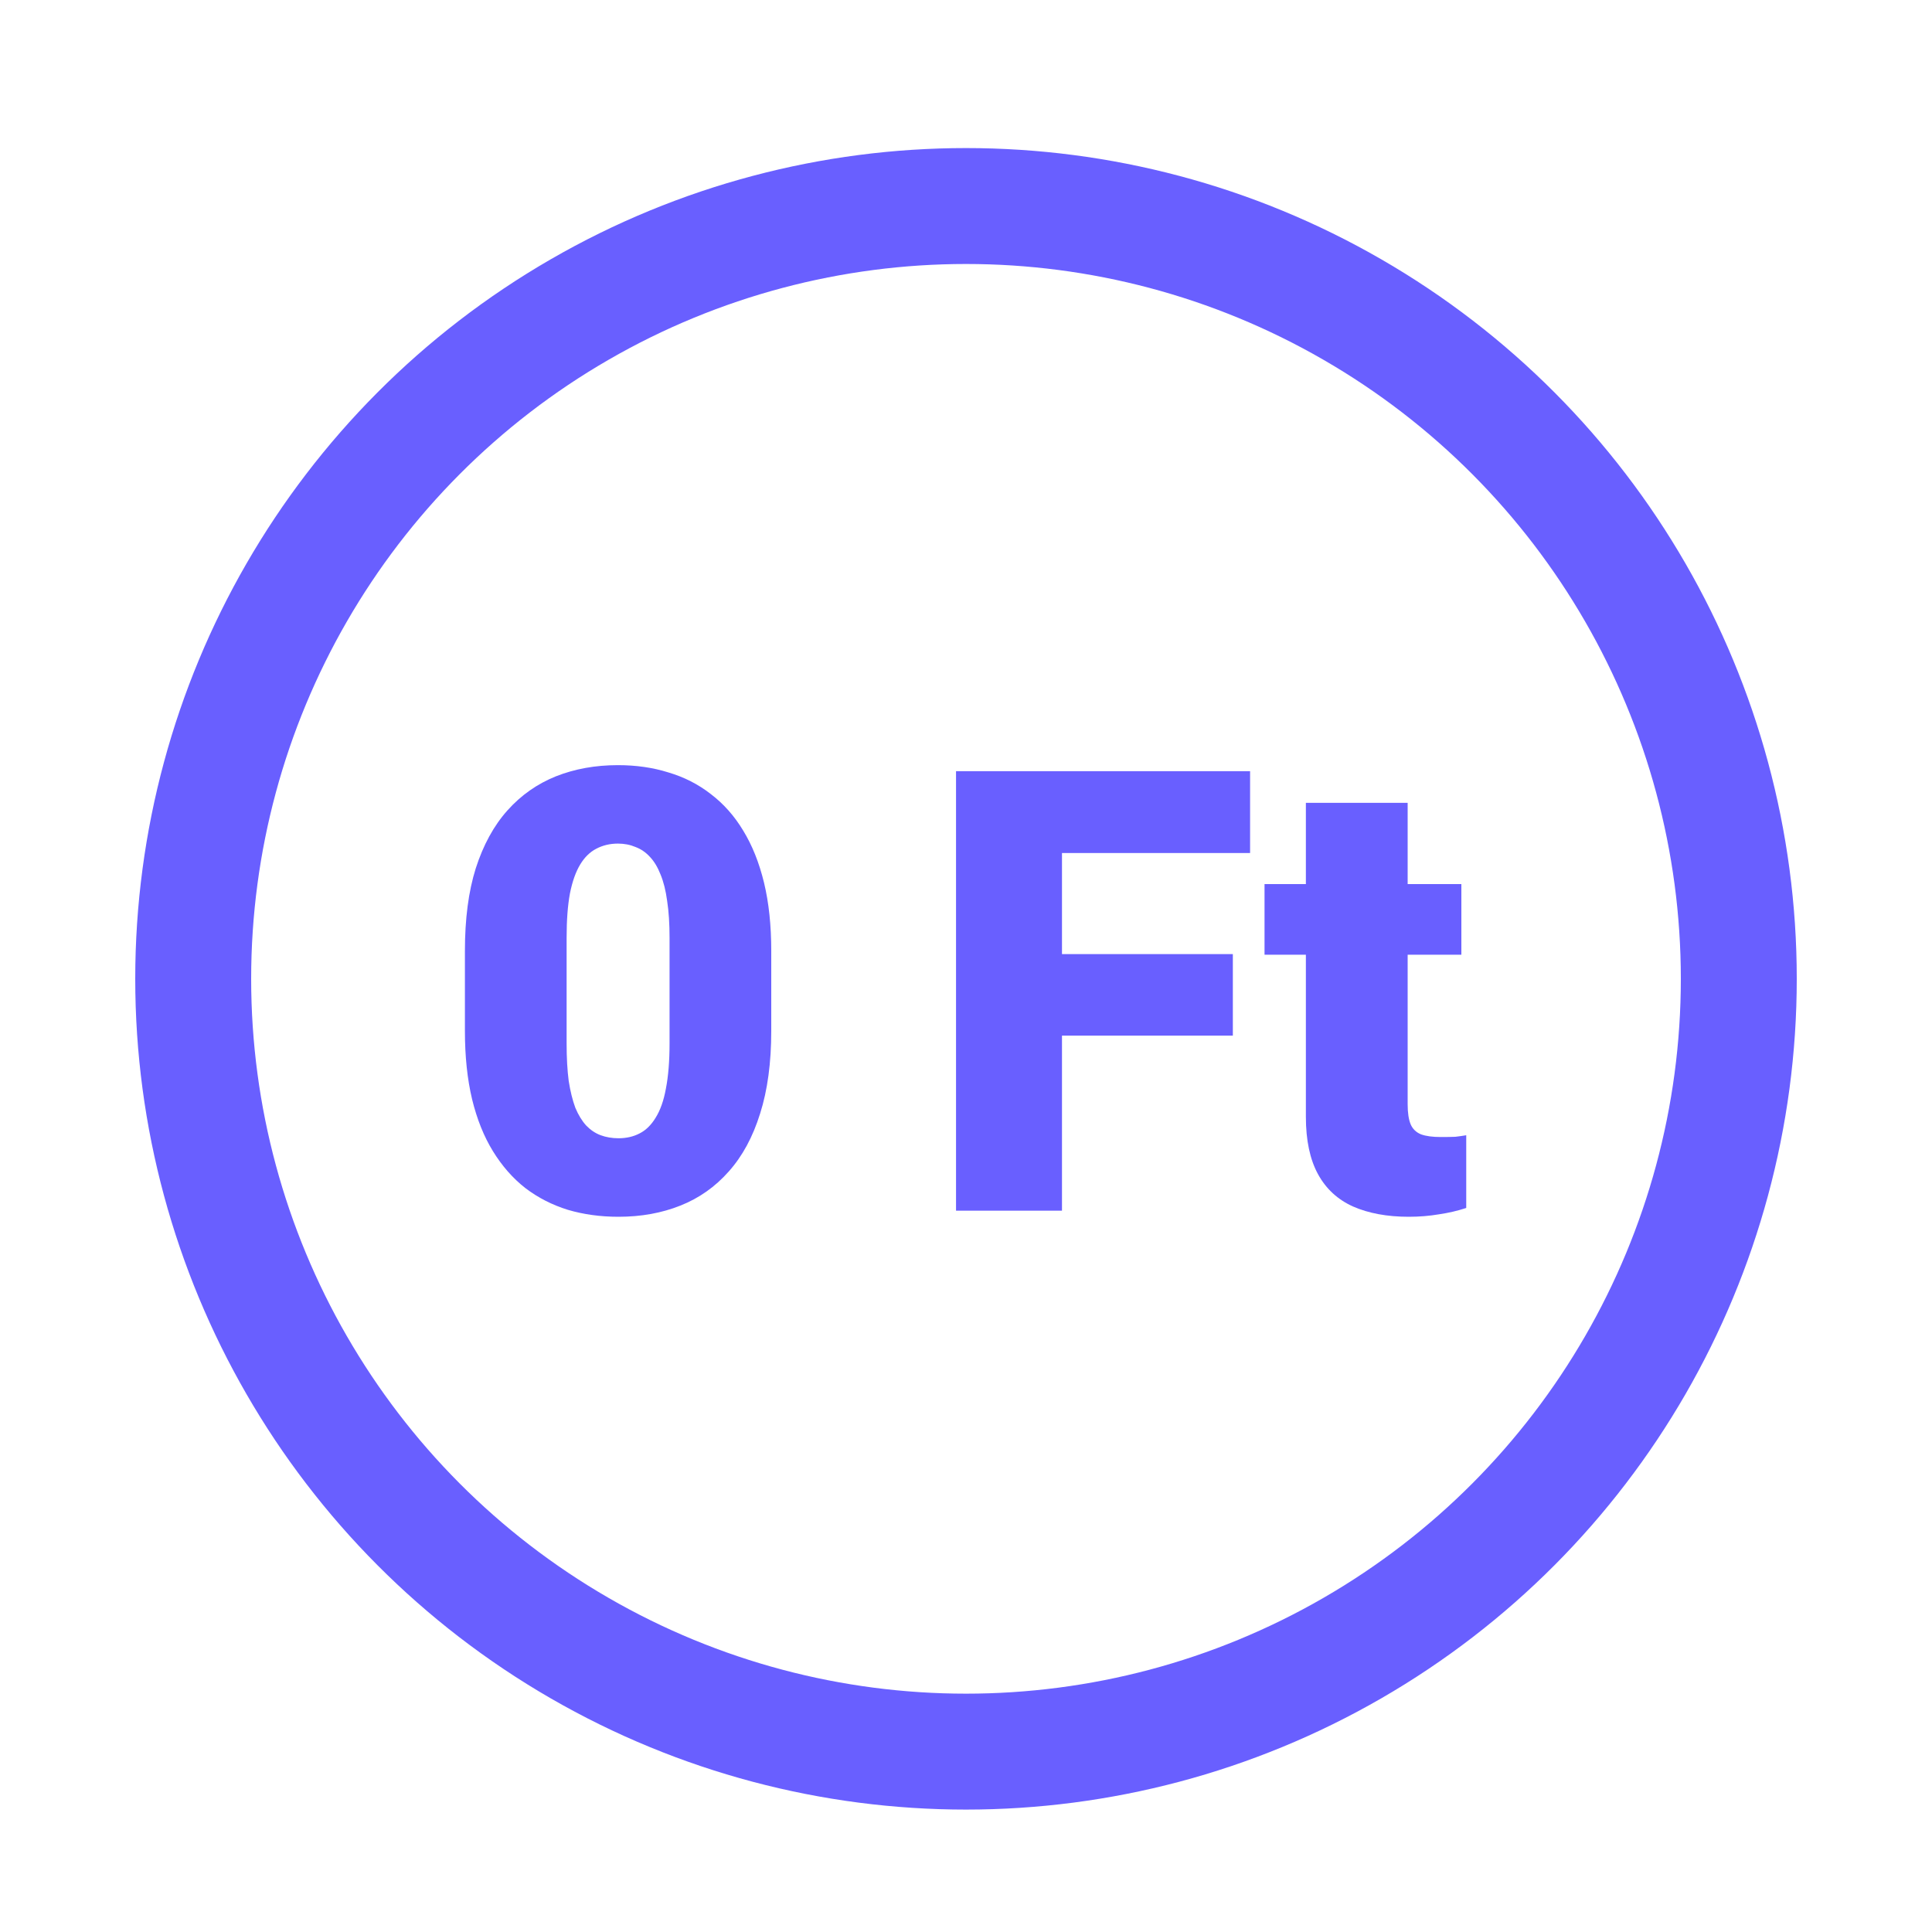
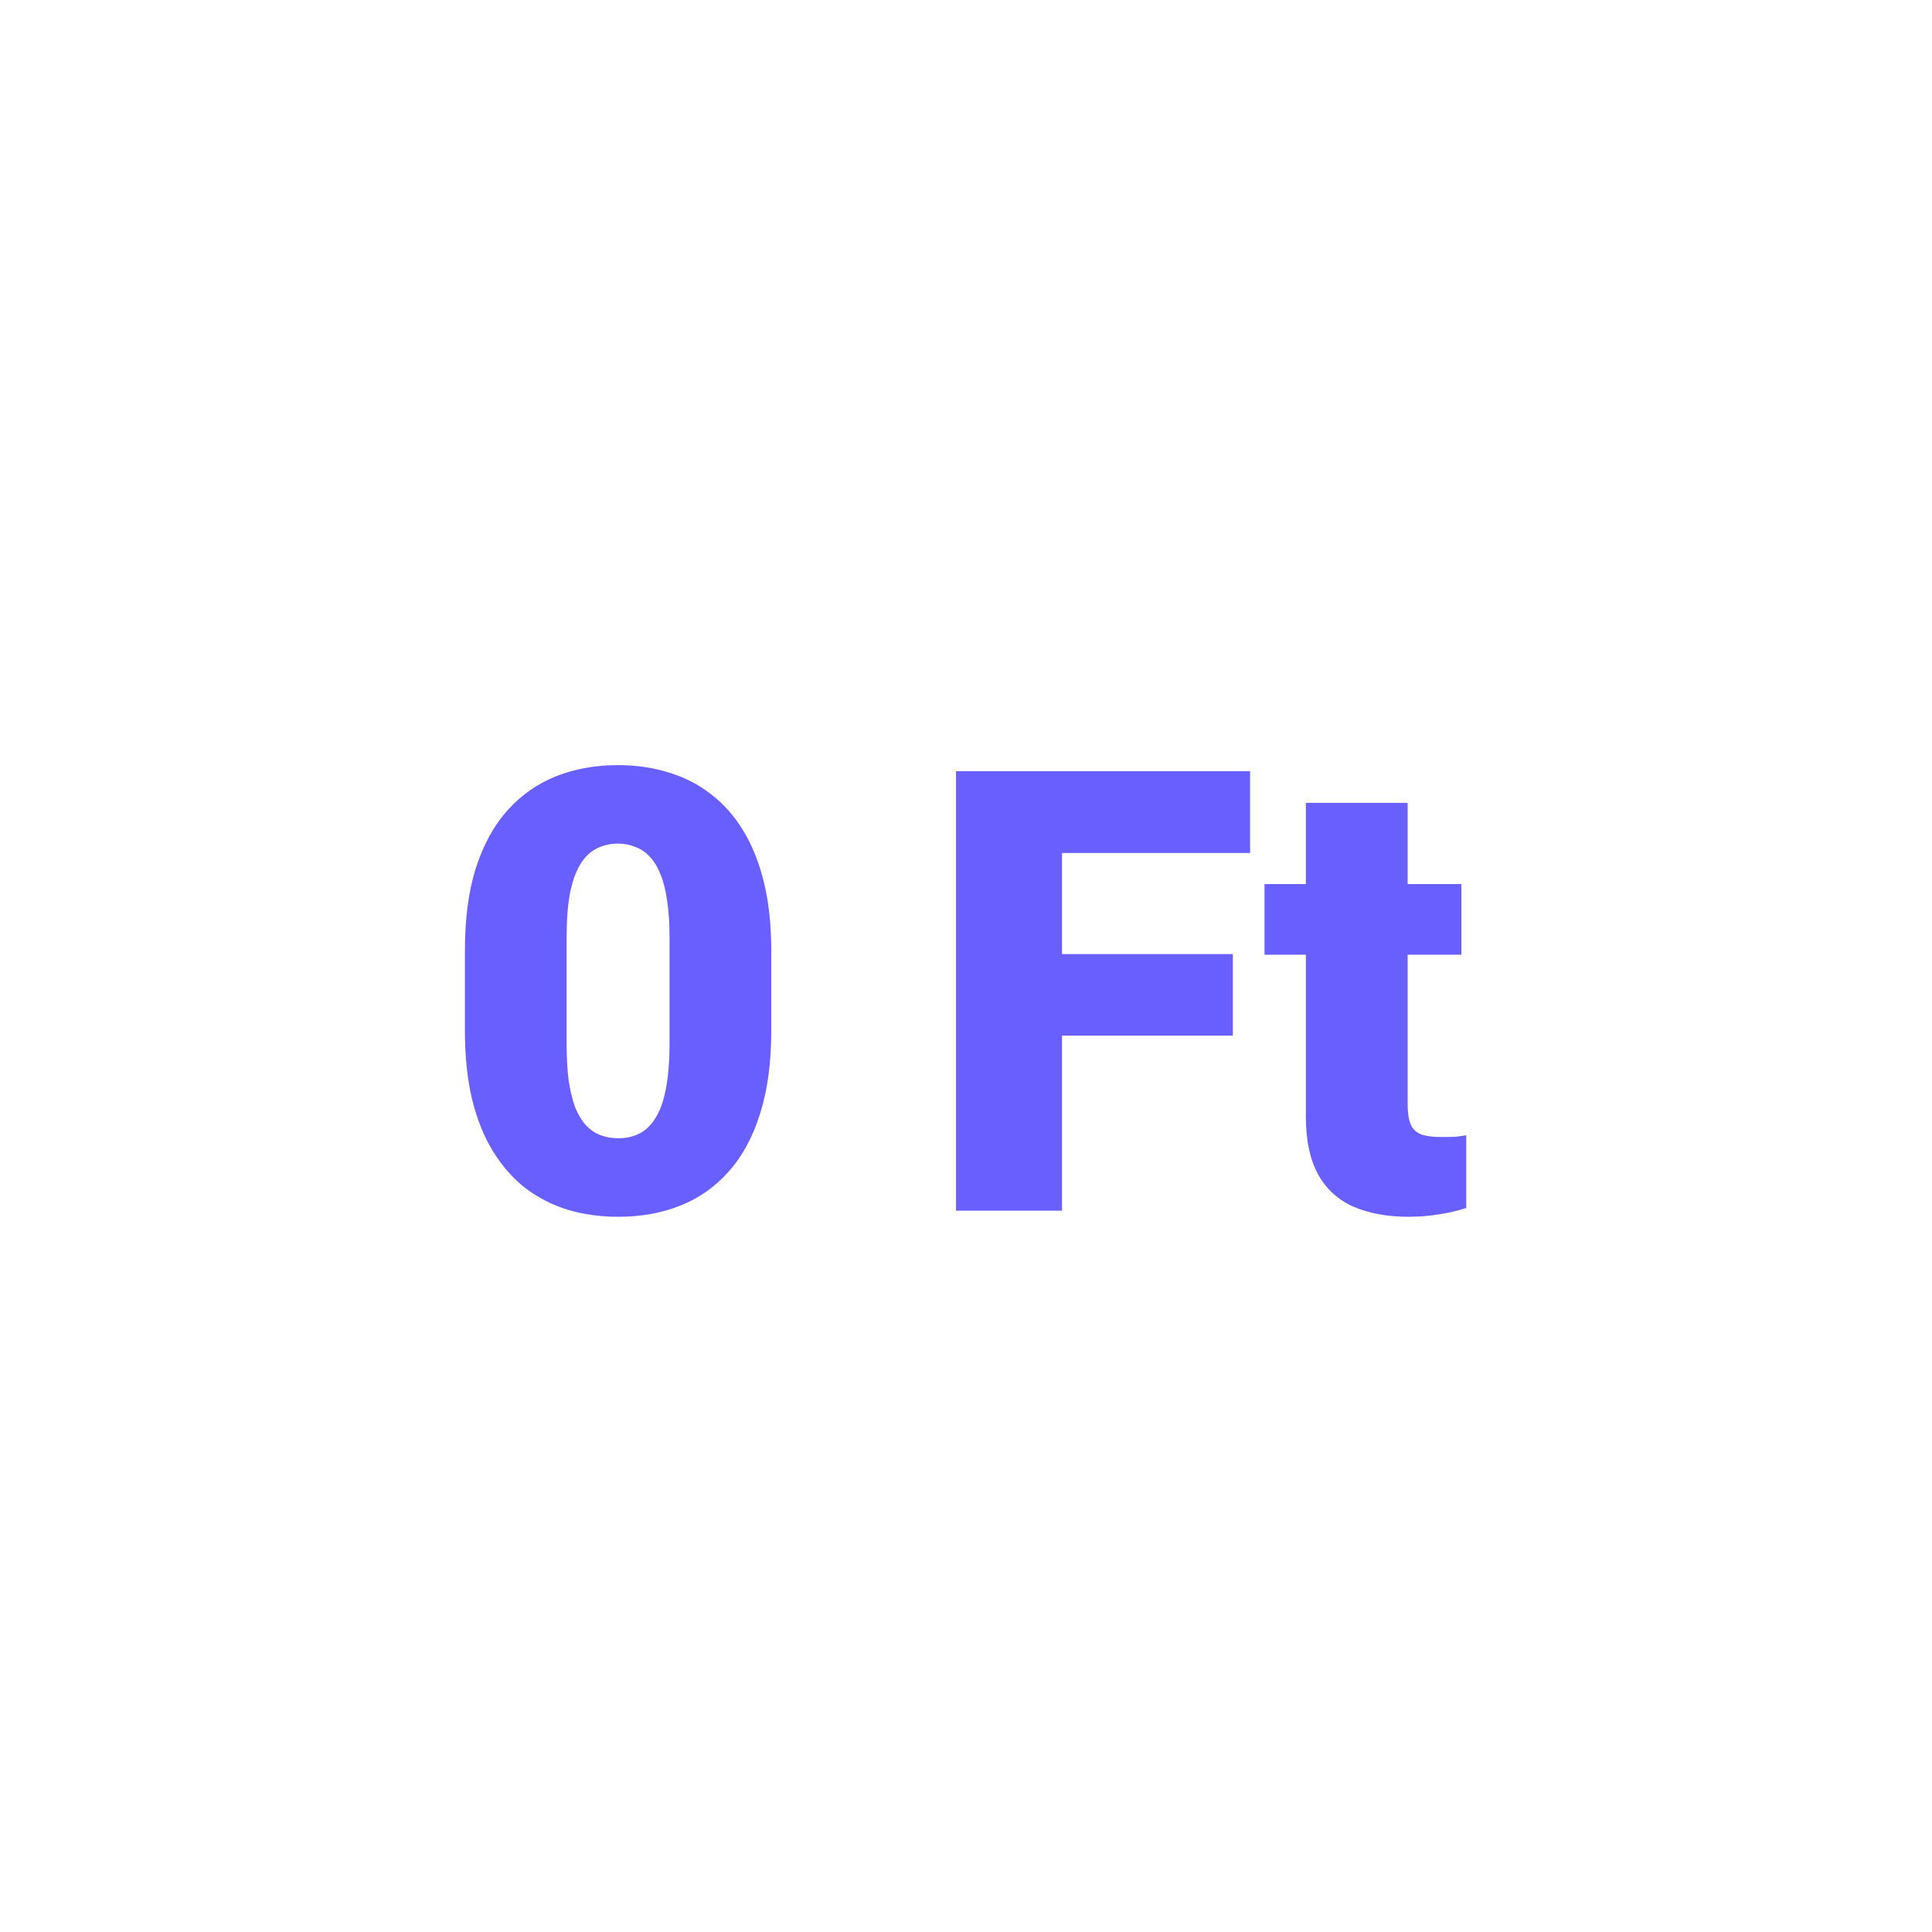
<svg xmlns="http://www.w3.org/2000/svg" width="25" height="25" viewBox="0 0 25 25" fill="none">
  <g id="Iconex/Light/Pause">
    <g id="Pause">
-       <circle id="Ellipse 43" cx="12.5" cy="12.666" r="10" stroke="#695FFF" stroke-width="1.5" />
-     </g>
+       </g>
    <path id="0" d="M9.98 12.303V13.342C9.98 13.751 9.932 14.107 9.836 14.409C9.742 14.711 9.607 14.961 9.43 15.159C9.255 15.357 9.047 15.504 8.805 15.6C8.562 15.697 8.296 15.745 8.004 15.745C7.77 15.745 7.551 15.715 7.348 15.655C7.145 15.592 6.961 15.498 6.797 15.373C6.635 15.246 6.496 15.087 6.379 14.897C6.262 14.707 6.172 14.483 6.109 14.225C6.047 13.965 6.016 13.67 6.016 13.342V12.303C6.016 11.892 6.062 11.536 6.156 11.237C6.253 10.935 6.389 10.685 6.566 10.487C6.743 10.289 6.953 10.142 7.195 10.045C7.438 9.949 7.704 9.901 7.996 9.901C8.23 9.901 8.448 9.932 8.648 9.995C8.852 10.055 9.035 10.148 9.199 10.276C9.363 10.401 9.503 10.558 9.617 10.748C9.734 10.939 9.824 11.164 9.887 11.424C9.949 11.682 9.98 11.975 9.98 12.303ZM8.664 13.502V12.135C8.664 11.953 8.654 11.794 8.633 11.659C8.615 11.523 8.586 11.409 8.547 11.315C8.51 11.221 8.465 11.146 8.41 11.088C8.355 11.028 8.293 10.986 8.223 10.96C8.155 10.931 8.079 10.916 7.996 10.916C7.892 10.916 7.798 10.939 7.715 10.983C7.634 11.025 7.565 11.092 7.508 11.186C7.451 11.28 7.406 11.405 7.375 11.561C7.346 11.717 7.332 11.909 7.332 12.135V13.502C7.332 13.687 7.341 13.849 7.359 13.987C7.38 14.122 7.409 14.238 7.445 14.335C7.484 14.428 7.531 14.505 7.586 14.565C7.641 14.622 7.703 14.664 7.773 14.69C7.844 14.716 7.921 14.729 8.004 14.729C8.105 14.729 8.197 14.708 8.277 14.666C8.358 14.625 8.427 14.557 8.484 14.463C8.544 14.367 8.589 14.241 8.617 14.085C8.648 13.926 8.664 13.732 8.664 13.502Z" fill="#695FFF" />
    <g id="Ft">
      <path d="M13.742 9.979V15.666H12.371V9.979H13.742ZM15.953 12.346V13.401H13.352V12.346H15.953ZM16.176 9.979V11.038H13.352V9.979H16.176Z" fill="#695FFF" />
      <path d="M18.91 11.44V12.354H16.363V11.44H18.91ZM16.898 10.389H18.215V14.288C18.215 14.4 18.228 14.487 18.254 14.549C18.28 14.609 18.324 14.652 18.387 14.678C18.452 14.702 18.538 14.713 18.645 14.713C18.72 14.713 18.783 14.712 18.832 14.71C18.881 14.704 18.928 14.698 18.973 14.69V15.631C18.861 15.668 18.744 15.695 18.621 15.713C18.499 15.734 18.369 15.745 18.23 15.745C17.949 15.745 17.708 15.7 17.508 15.612C17.31 15.523 17.159 15.384 17.055 15.194C16.951 15.004 16.898 14.756 16.898 14.452V10.389Z" fill="#695FFF" />
    </g>
  </g>
</svg>